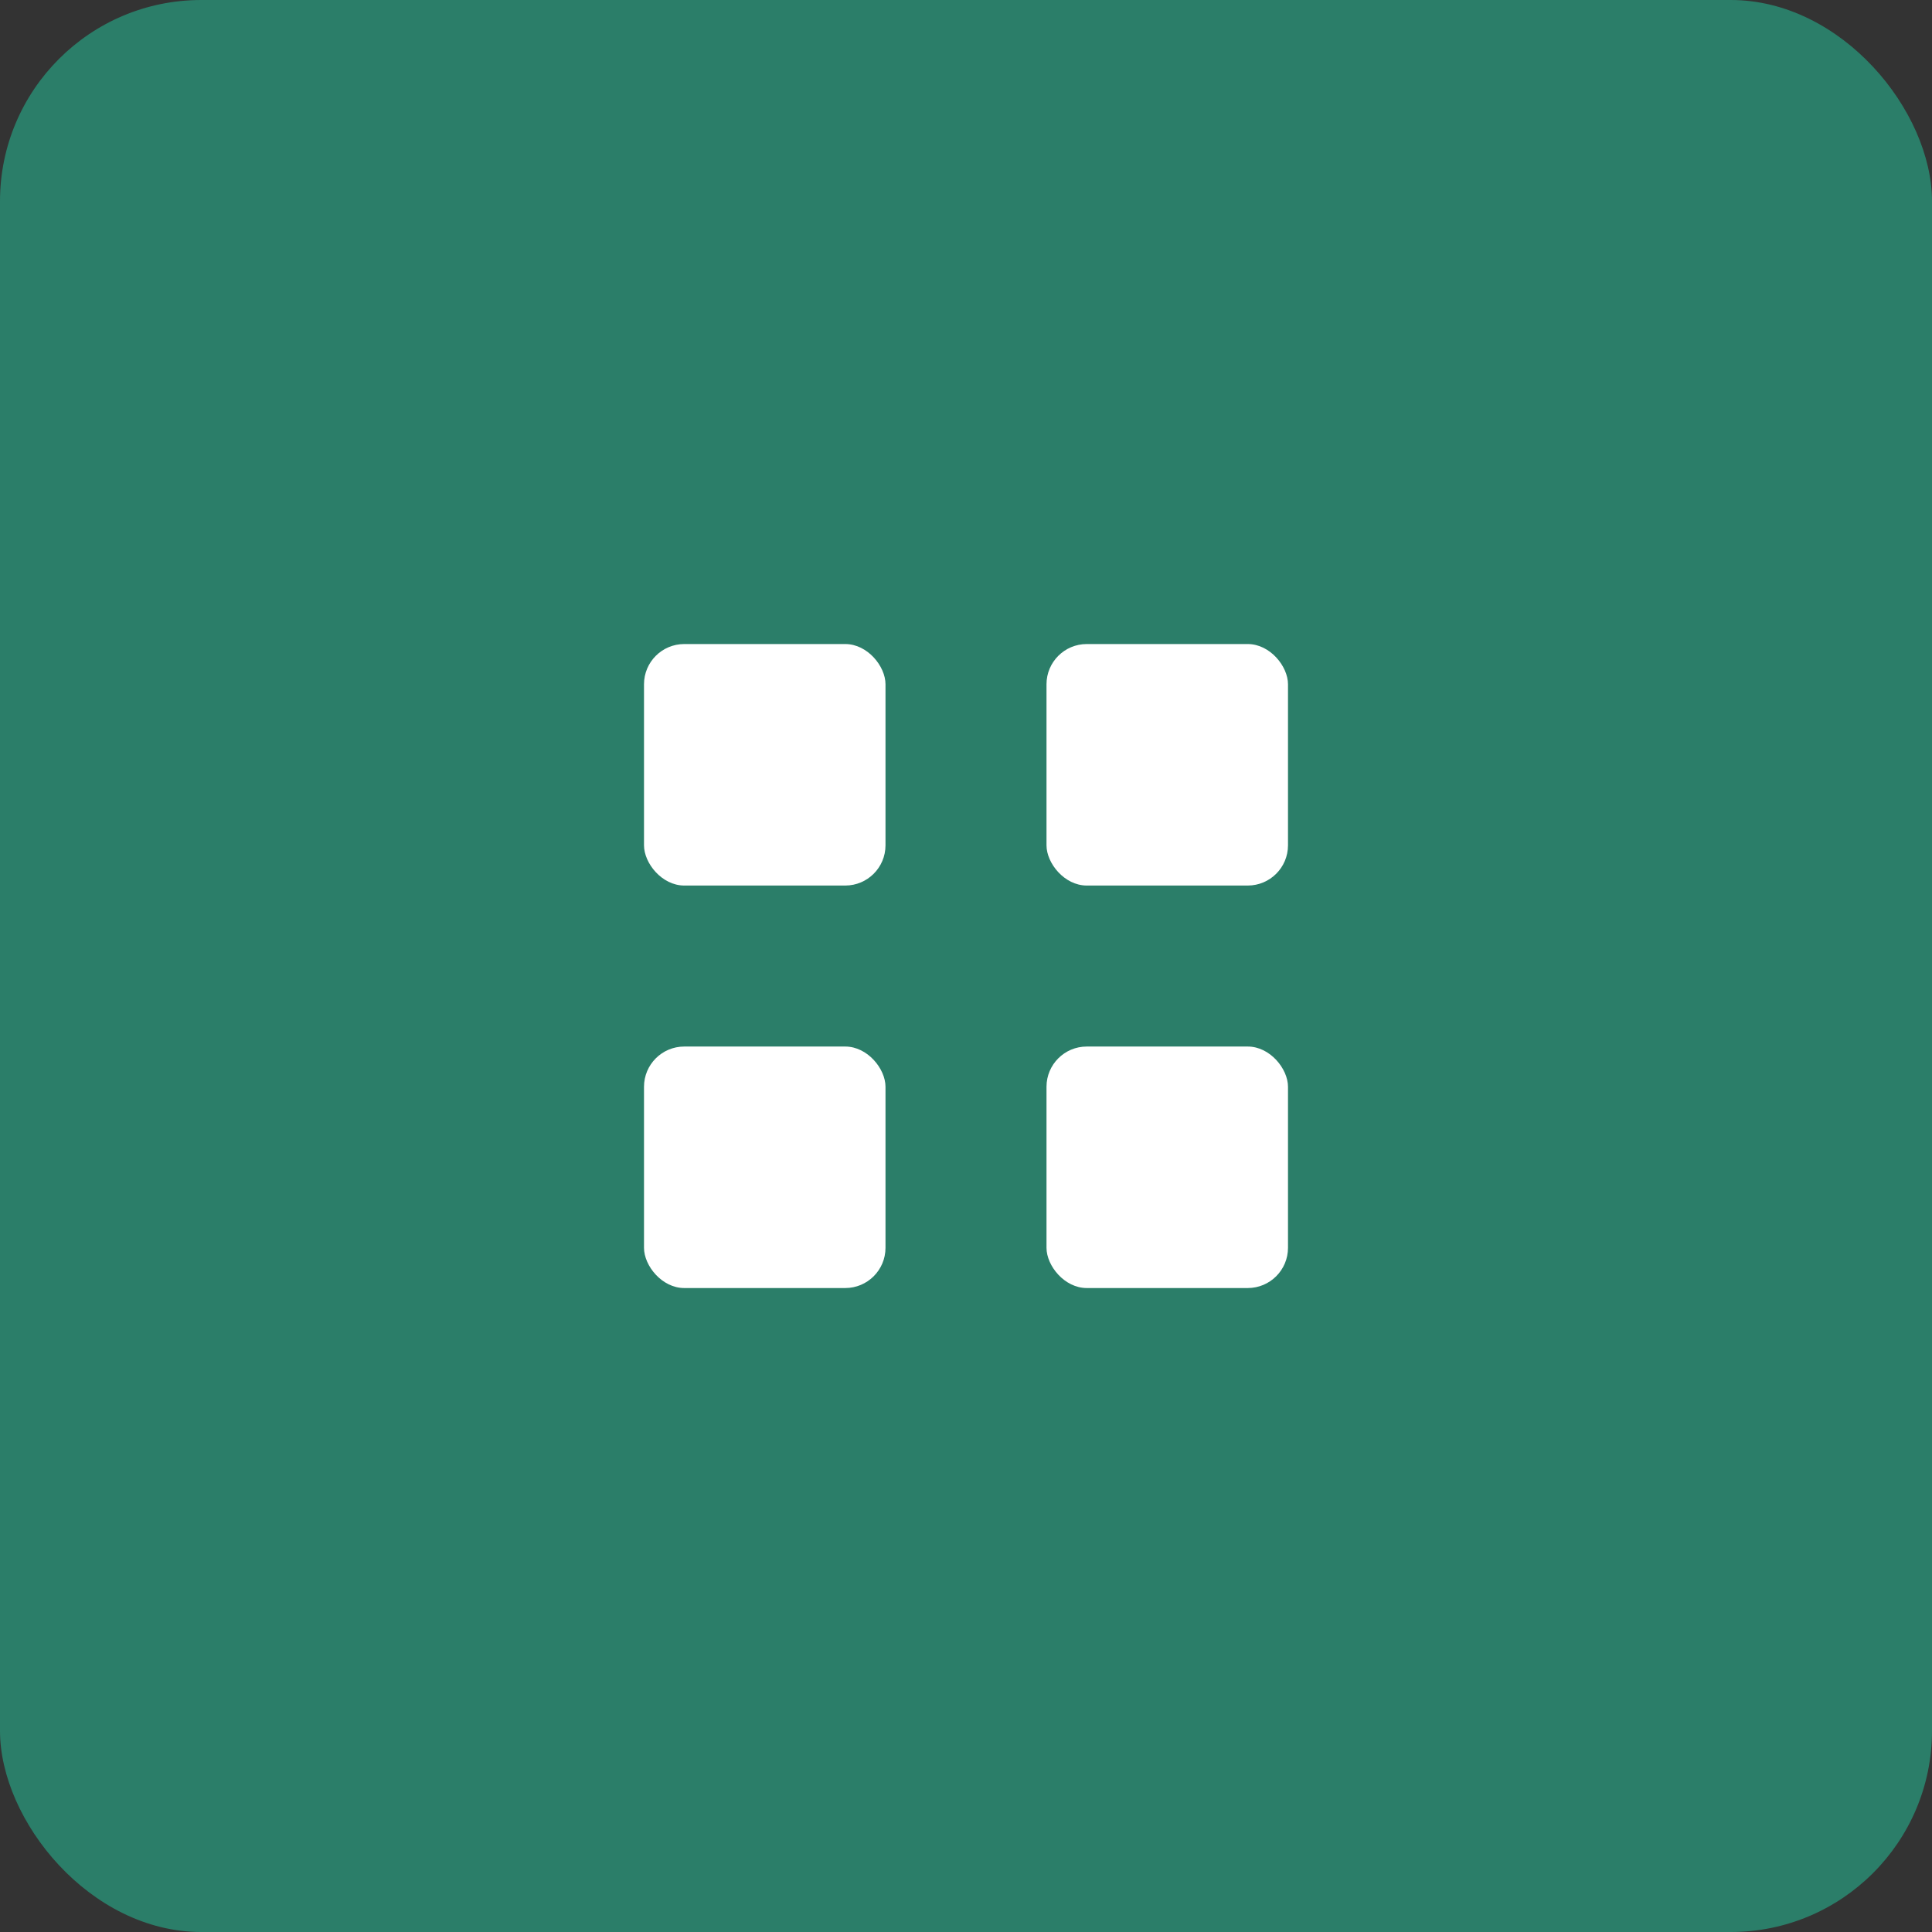
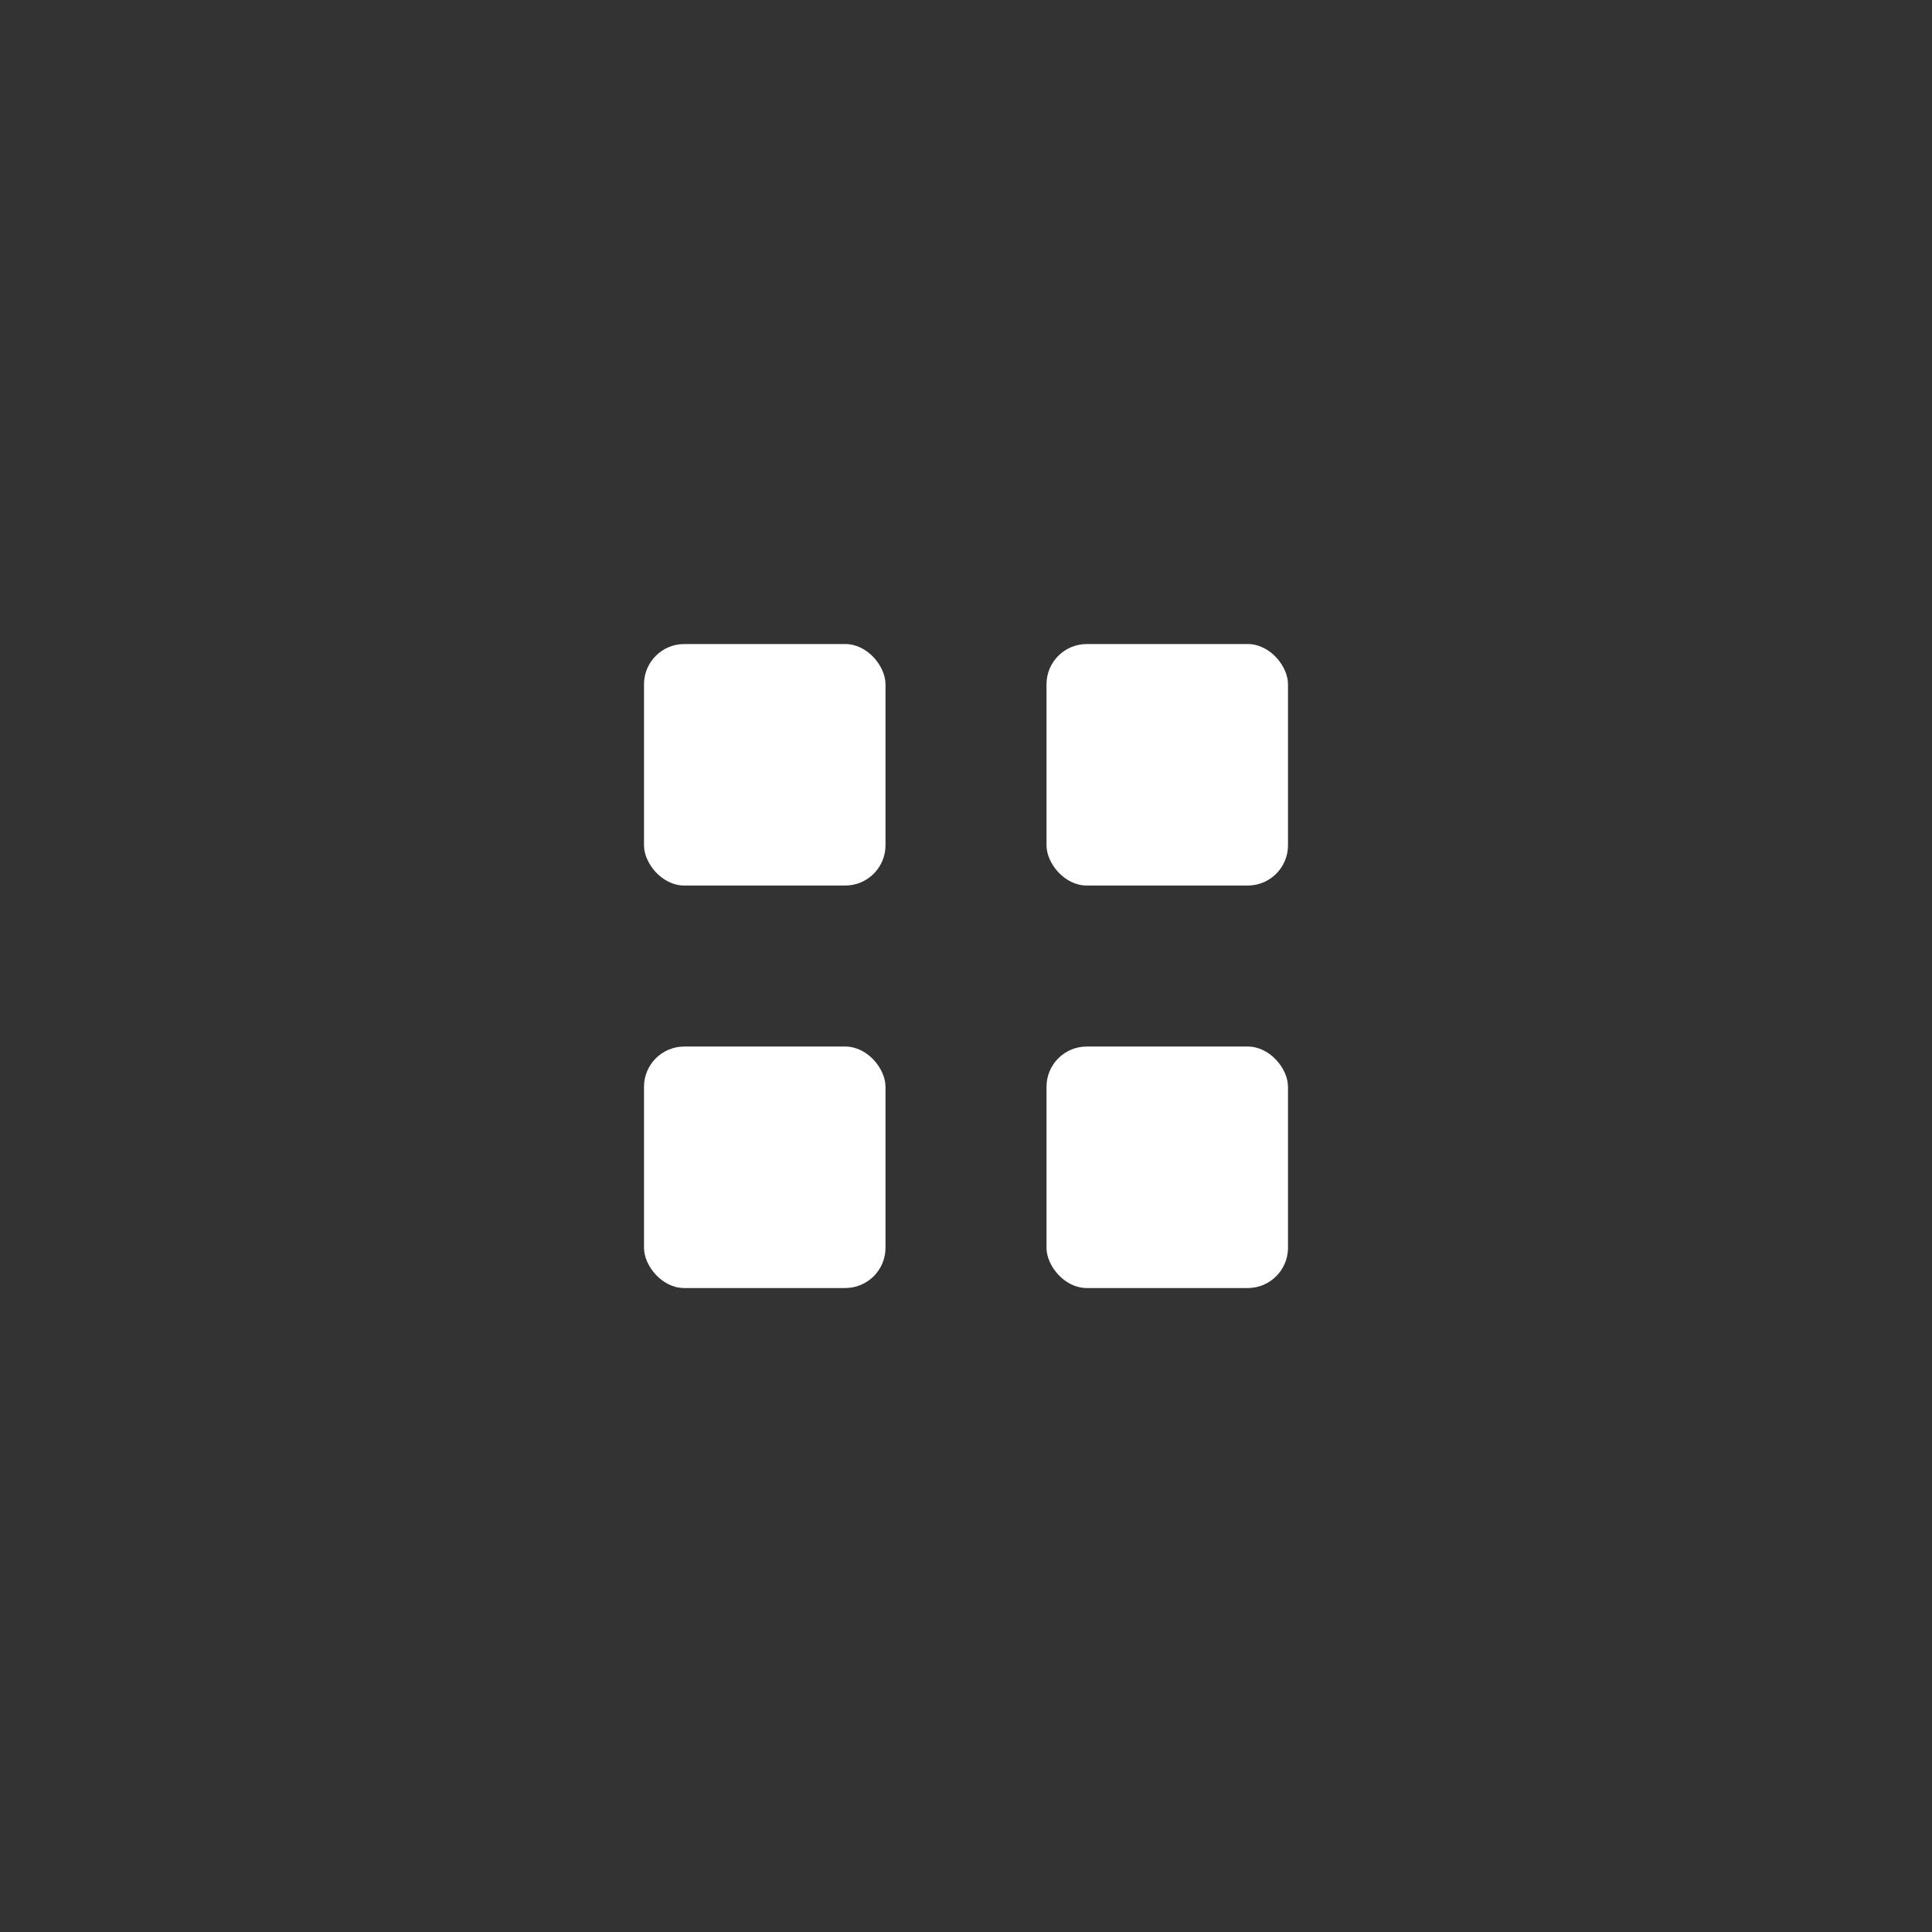
<svg xmlns="http://www.w3.org/2000/svg" width="48" height="48" viewBox="0 0 48 48">
  <rect x="0" y="0" width="48" height="48" fill="#333333" stroke="none" />
  <defs>
    <clipPath id="clip-path">
      <rect id="Rectangle_29800" data-name="Rectangle 29800" width="20" height="20" transform="translate(1488 670)" fill="#fff" />
    </clipPath>
  </defs>
  <g id="Group_96328" data-name="Group 96328" transform="translate(-1642 -880)">
-     <rect id="Rectangle_29801" data-name="Rectangle 29801" width="48" height="48" rx="5" transform="translate(1642 880)" fill="#2b7e69" />
    <g id="Mask_Group_726" data-name="Mask Group 726" transform="translate(168 224)" clip-path="url(#clip-path)">
      <g id="Icon_ionic-ios-list" data-name="Icon ionic-ios-list" transform="translate(1483.5 665.688)">
        <rect id="Rectangle_29802" data-name="Rectangle 29802" width="6" height="6" rx="1" transform="translate(6.5 6.313)" fill="#fff" />
        <rect id="Rectangle_29805" data-name="Rectangle 29805" width="6" height="6" rx="1" transform="translate(6.5 16.313)" fill="#fff" />
        <rect id="Rectangle_29803" data-name="Rectangle 29803" width="6" height="6" rx="1" transform="translate(16.5 6.313)" fill="#fff" />
        <rect id="Rectangle_29804" data-name="Rectangle 29804" width="6" height="6" rx="1" transform="translate(16.5 16.313)" fill="#fff" />
      </g>
    </g>
  </g>
</svg>